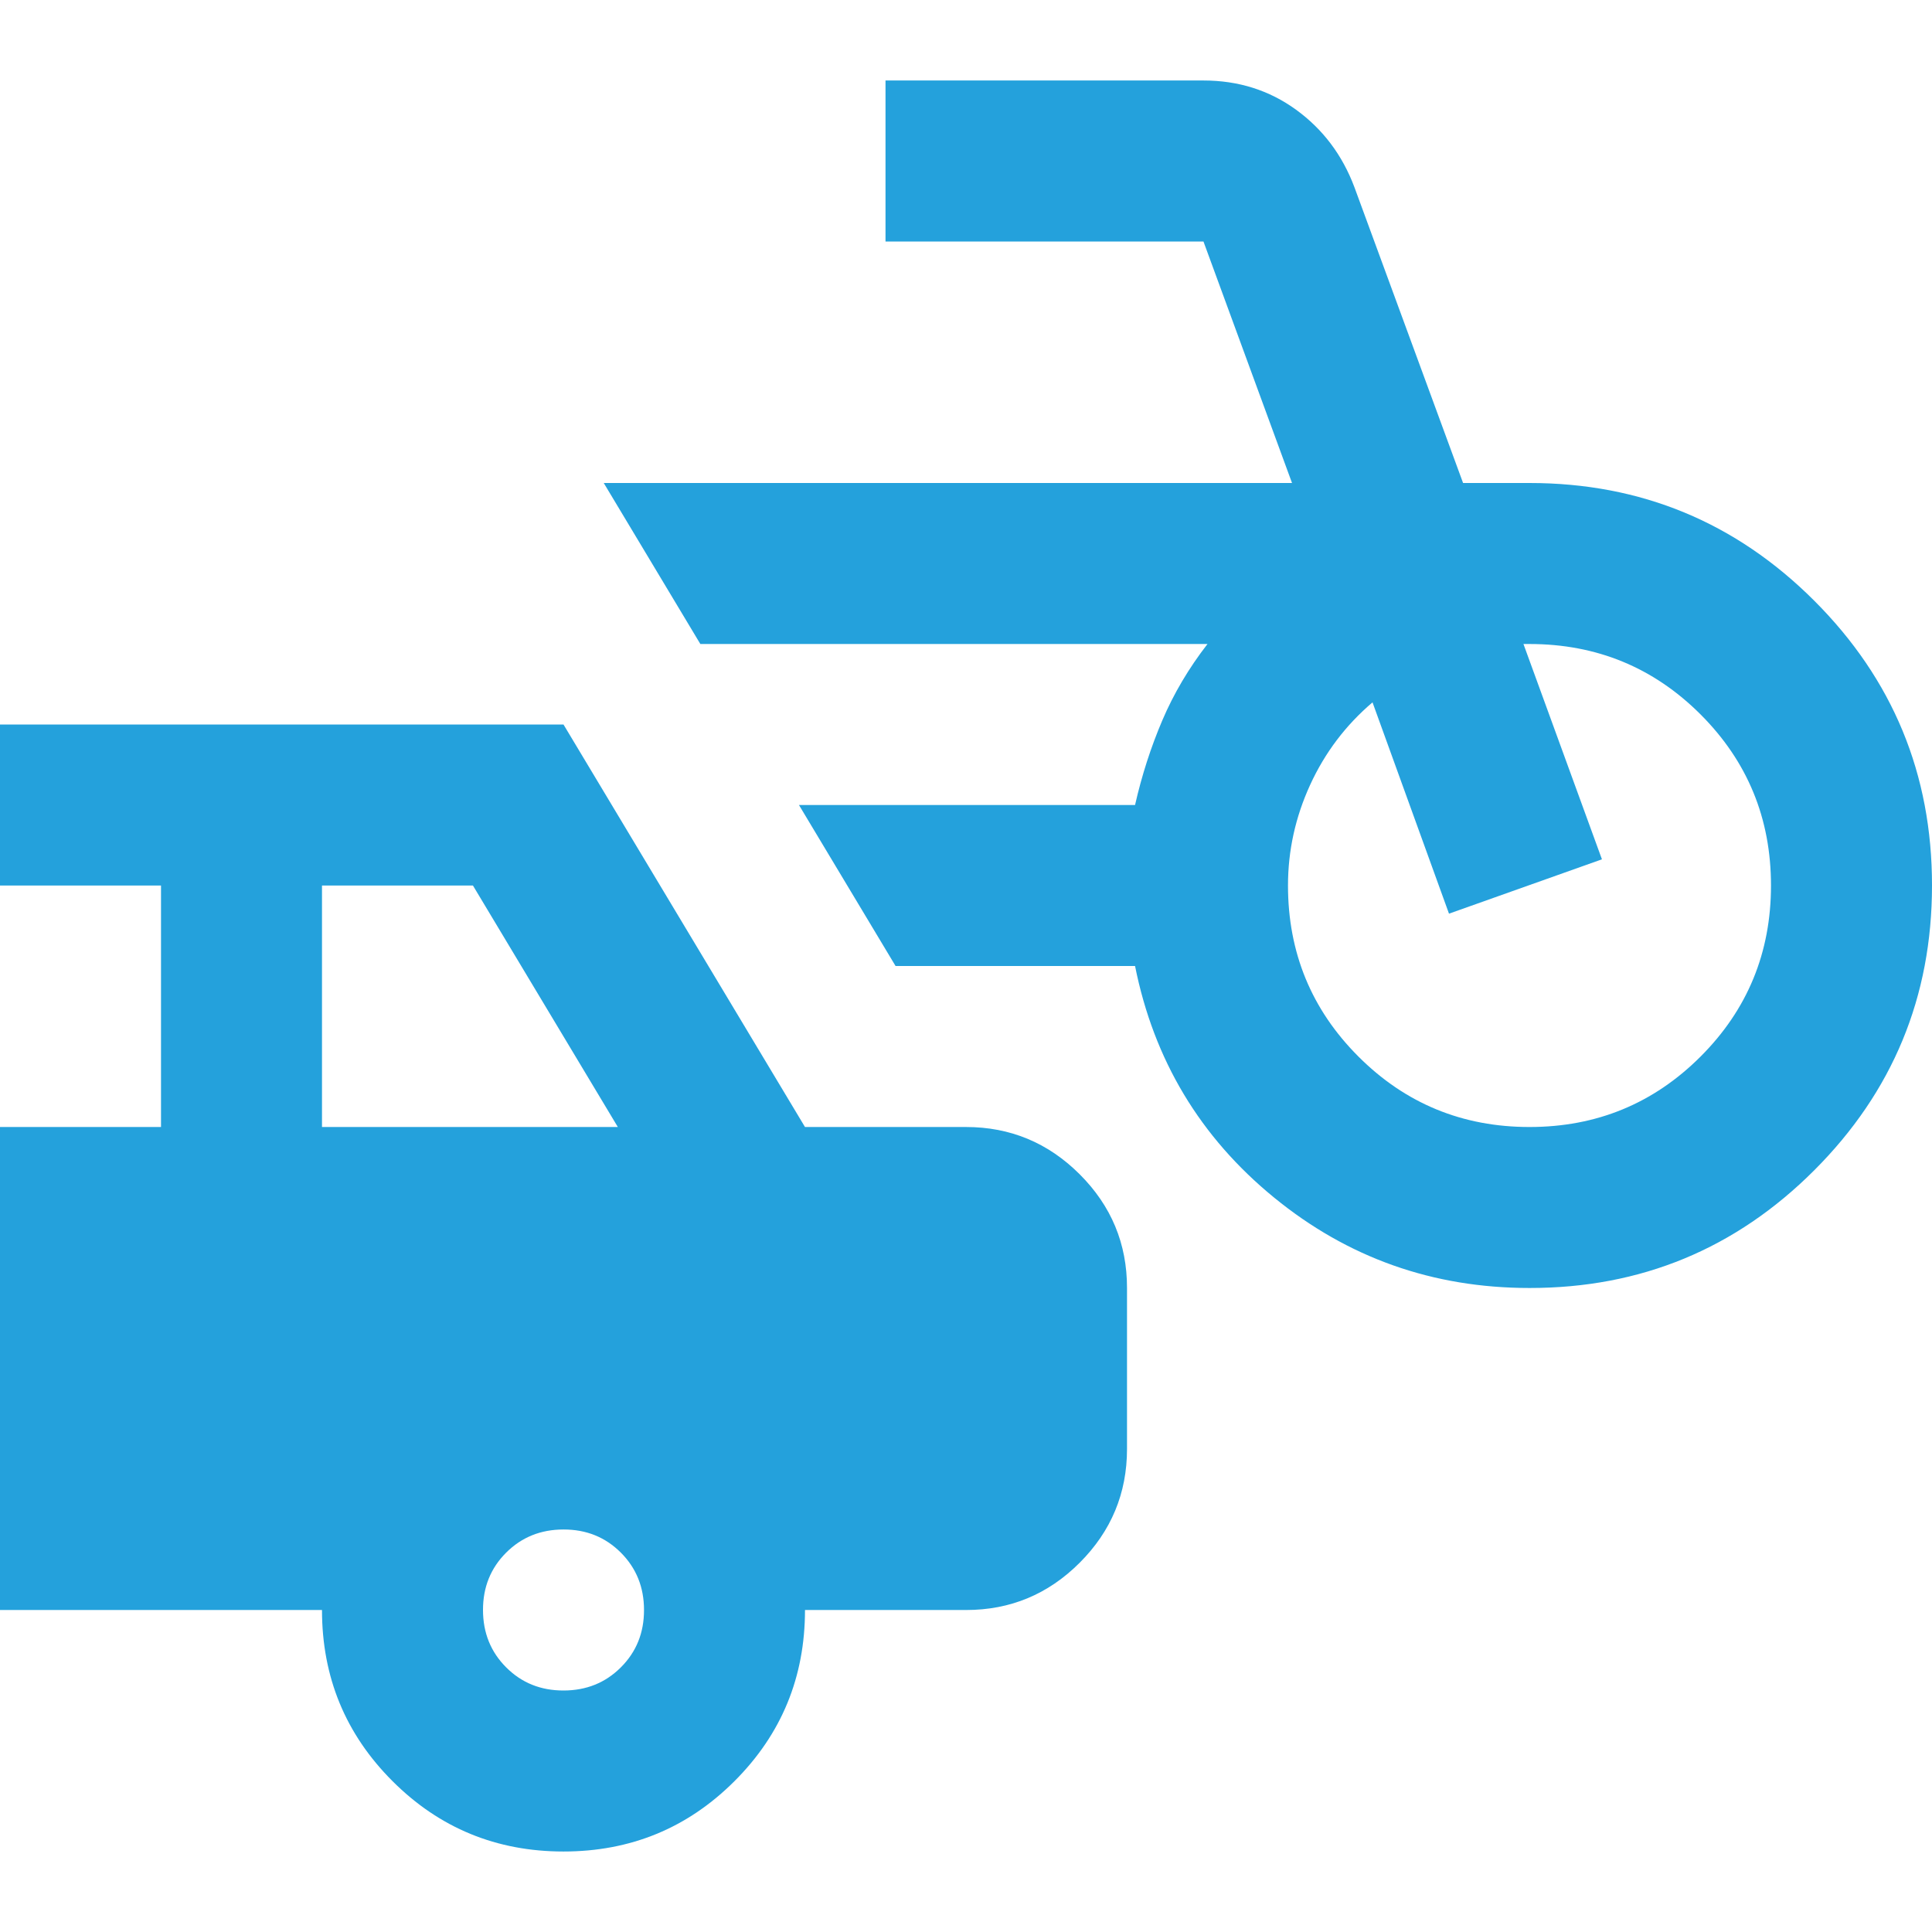
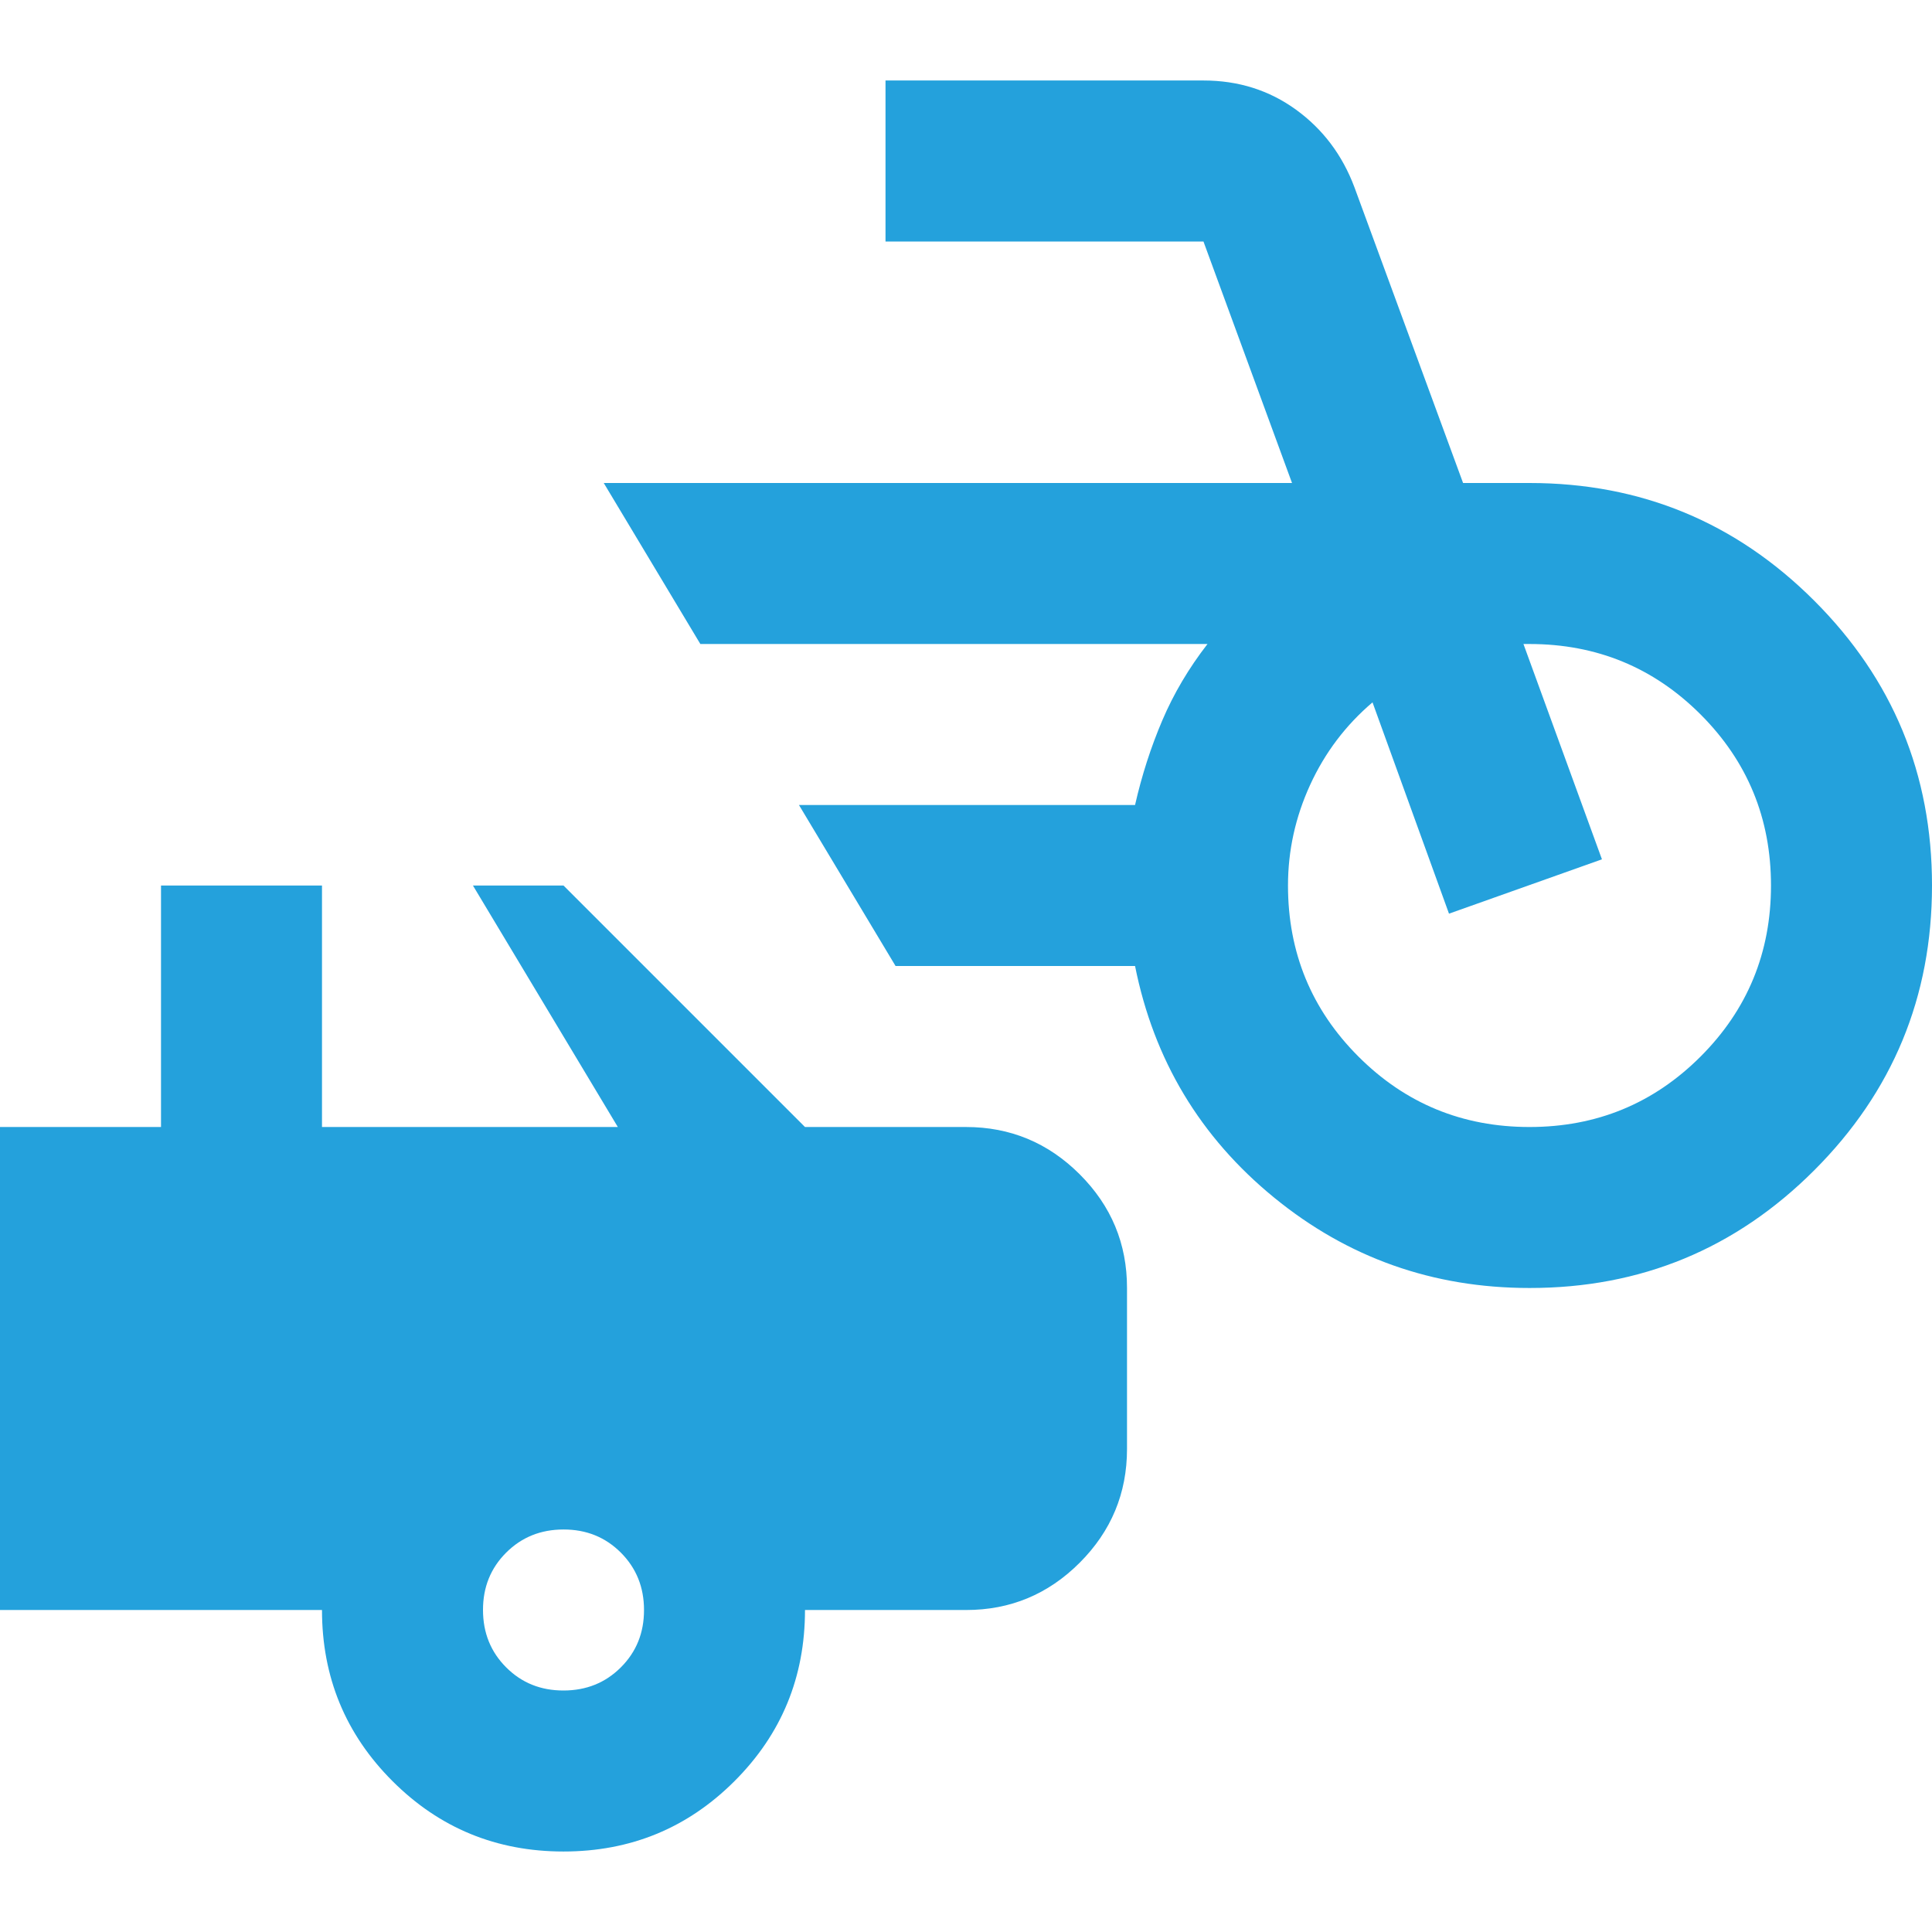
<svg xmlns="http://www.w3.org/2000/svg" width="80" height="80" viewBox="0 0 80 80" fill="none">
-   <path d="M63.333 53.333C59.333 53.333 55.806 52.083 52.75 49.583C49.694 47.083 47.778 43.889 47 40H37.083L33.083 33.333H47C47.278 32.111 47.653 30.945 48.127 29.833C48.6 28.722 49.224 27.667 50 26.667H29L25 20H53.5L49.833 10H36.667V3.333H49.833C51.278 3.333 52.556 3.737 53.667 4.543C54.778 5.35 55.583 6.419 56.083 7.75L60.583 20H63.333C67.944 20 71.876 21.626 75.127 24.877C78.378 28.128 80.002 32.058 80 36.667C80 41.278 78.374 45.209 75.123 48.46C71.872 51.711 67.942 53.336 63.333 53.333ZM63.333 46.667C66.111 46.667 68.472 45.694 70.417 43.75C72.361 41.806 73.333 39.444 73.333 36.667C73.333 33.889 72.361 31.528 70.417 29.583C68.472 27.639 66.111 26.667 63.333 26.667H63.083L66.333 35.583L60 37.833L56.833 29.083C55.722 30.028 54.861 31.167 54.25 32.5C53.639 33.833 53.333 35.222 53.333 36.667C53.333 39.444 54.306 41.806 56.25 43.75C58.194 45.694 60.556 46.667 63.333 46.667ZM23.333 76.667C20.556 76.667 18.194 75.695 16.25 73.75C14.306 71.806 13.333 69.445 13.333 66.667H0V46.667H6.667V36.667H0V30H23.333L33.333 46.667H40C41.833 46.667 43.403 47.32 44.71 48.627C46.017 49.933 46.669 51.502 46.667 53.333V60C46.667 61.833 46.013 63.403 44.707 64.71C43.4 66.017 41.831 66.669 40 66.667H33.333C33.333 69.445 32.361 71.806 30.417 73.75C28.472 75.695 26.111 76.667 23.333 76.667ZM13.333 46.667H25.583L19.583 36.667H13.333V46.667ZM23.333 70C24.278 70 25.07 69.68 25.71 69.04C26.35 68.4 26.669 67.609 26.667 66.667C26.667 65.722 26.347 64.93 25.707 64.29C25.067 63.65 24.276 63.331 23.333 63.333C22.389 63.333 21.597 63.653 20.957 64.293C20.317 64.933 19.998 65.725 20 66.667C20 67.611 20.32 68.403 20.96 69.043C21.6 69.683 22.391 70.002 23.333 70Z" fill="#24A1DC" />
+   <path d="M63.333 53.333C59.333 53.333 55.806 52.083 52.75 49.583C49.694 47.083 47.778 43.889 47 40H37.083L33.083 33.333H47C47.278 32.111 47.653 30.945 48.127 29.833C48.6 28.722 49.224 27.667 50 26.667H29L25 20H53.5L49.833 10H36.667V3.333H49.833C51.278 3.333 52.556 3.737 53.667 4.543C54.778 5.35 55.583 6.419 56.083 7.75L60.583 20H63.333C67.944 20 71.876 21.626 75.127 24.877C78.378 28.128 80.002 32.058 80 36.667C80 41.278 78.374 45.209 75.123 48.46C71.872 51.711 67.942 53.336 63.333 53.333ZM63.333 46.667C66.111 46.667 68.472 45.694 70.417 43.75C72.361 41.806 73.333 39.444 73.333 36.667C73.333 33.889 72.361 31.528 70.417 29.583C68.472 27.639 66.111 26.667 63.333 26.667H63.083L66.333 35.583L60 37.833L56.833 29.083C55.722 30.028 54.861 31.167 54.25 32.5C53.639 33.833 53.333 35.222 53.333 36.667C53.333 39.444 54.306 41.806 56.25 43.75C58.194 45.694 60.556 46.667 63.333 46.667ZM23.333 76.667C20.556 76.667 18.194 75.695 16.25 73.75C14.306 71.806 13.333 69.445 13.333 66.667H0V46.667H6.667V36.667H0H23.333L33.333 46.667H40C41.833 46.667 43.403 47.32 44.71 48.627C46.017 49.933 46.669 51.502 46.667 53.333V60C46.667 61.833 46.013 63.403 44.707 64.71C43.4 66.017 41.831 66.669 40 66.667H33.333C33.333 69.445 32.361 71.806 30.417 73.75C28.472 75.695 26.111 76.667 23.333 76.667ZM13.333 46.667H25.583L19.583 36.667H13.333V46.667ZM23.333 70C24.278 70 25.07 69.68 25.71 69.04C26.35 68.4 26.669 67.609 26.667 66.667C26.667 65.722 26.347 64.93 25.707 64.29C25.067 63.65 24.276 63.331 23.333 63.333C22.389 63.333 21.597 63.653 20.957 64.293C20.317 64.933 19.998 65.725 20 66.667C20 67.611 20.32 68.403 20.96 69.043C21.6 69.683 22.391 70.002 23.333 70Z" fill="#24A1DC" />
</svg>